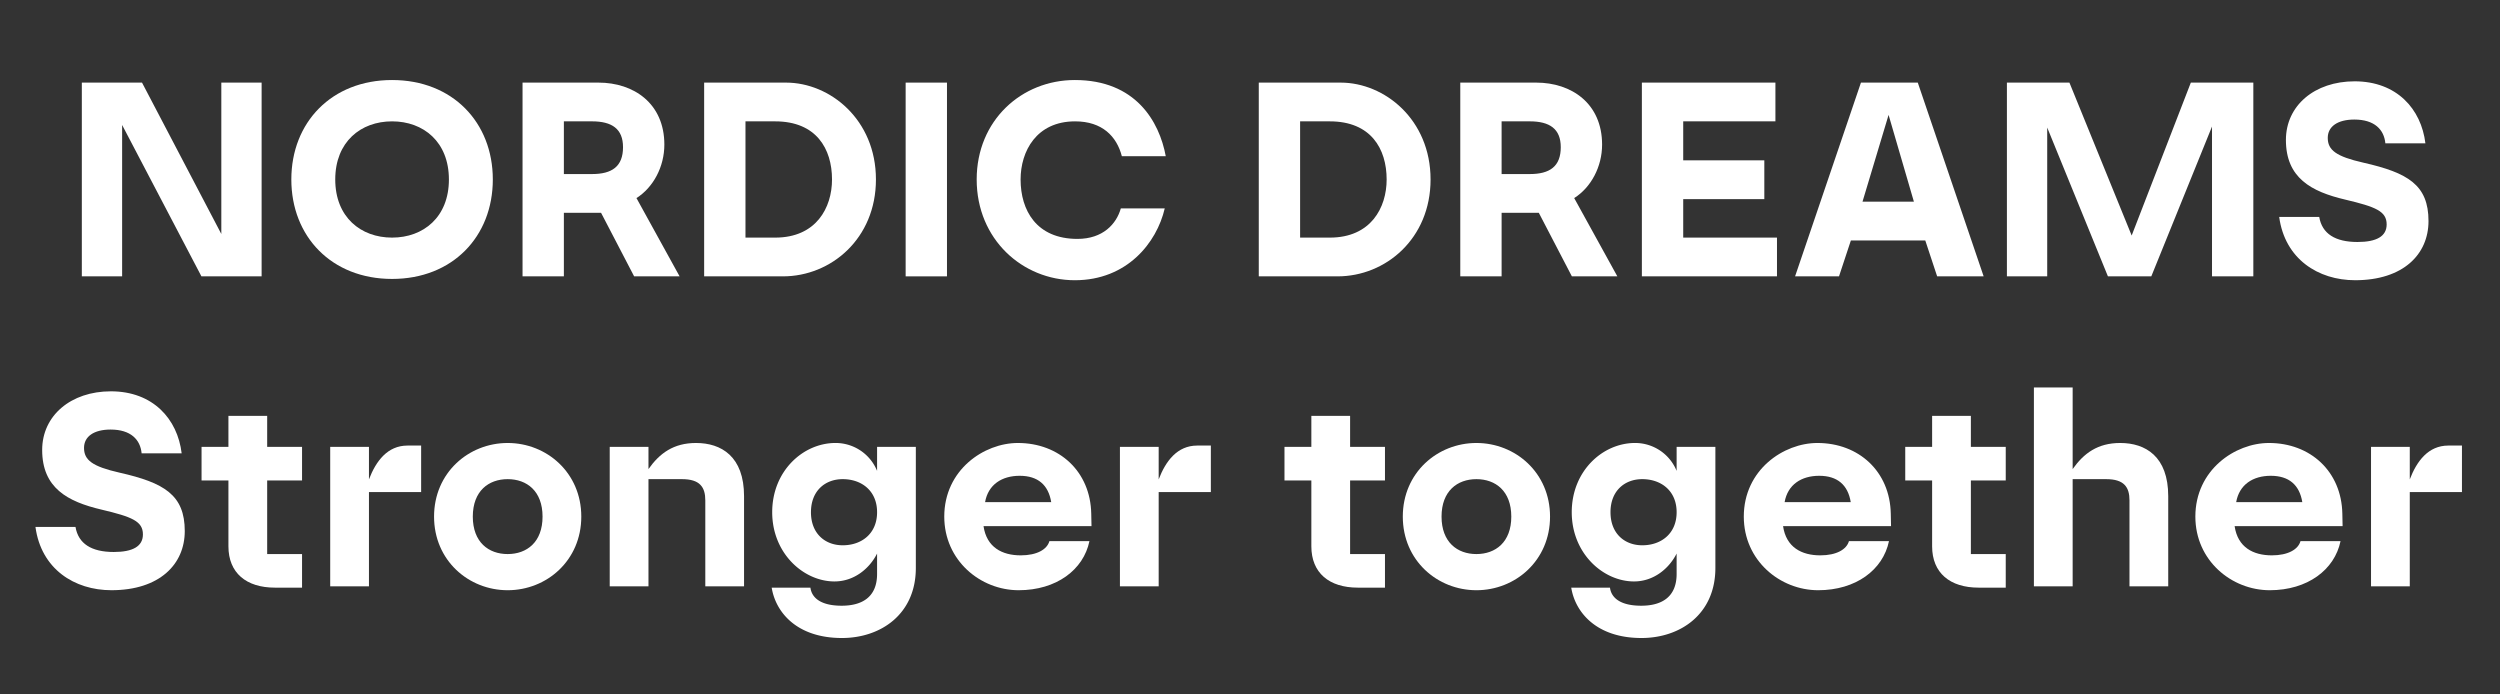
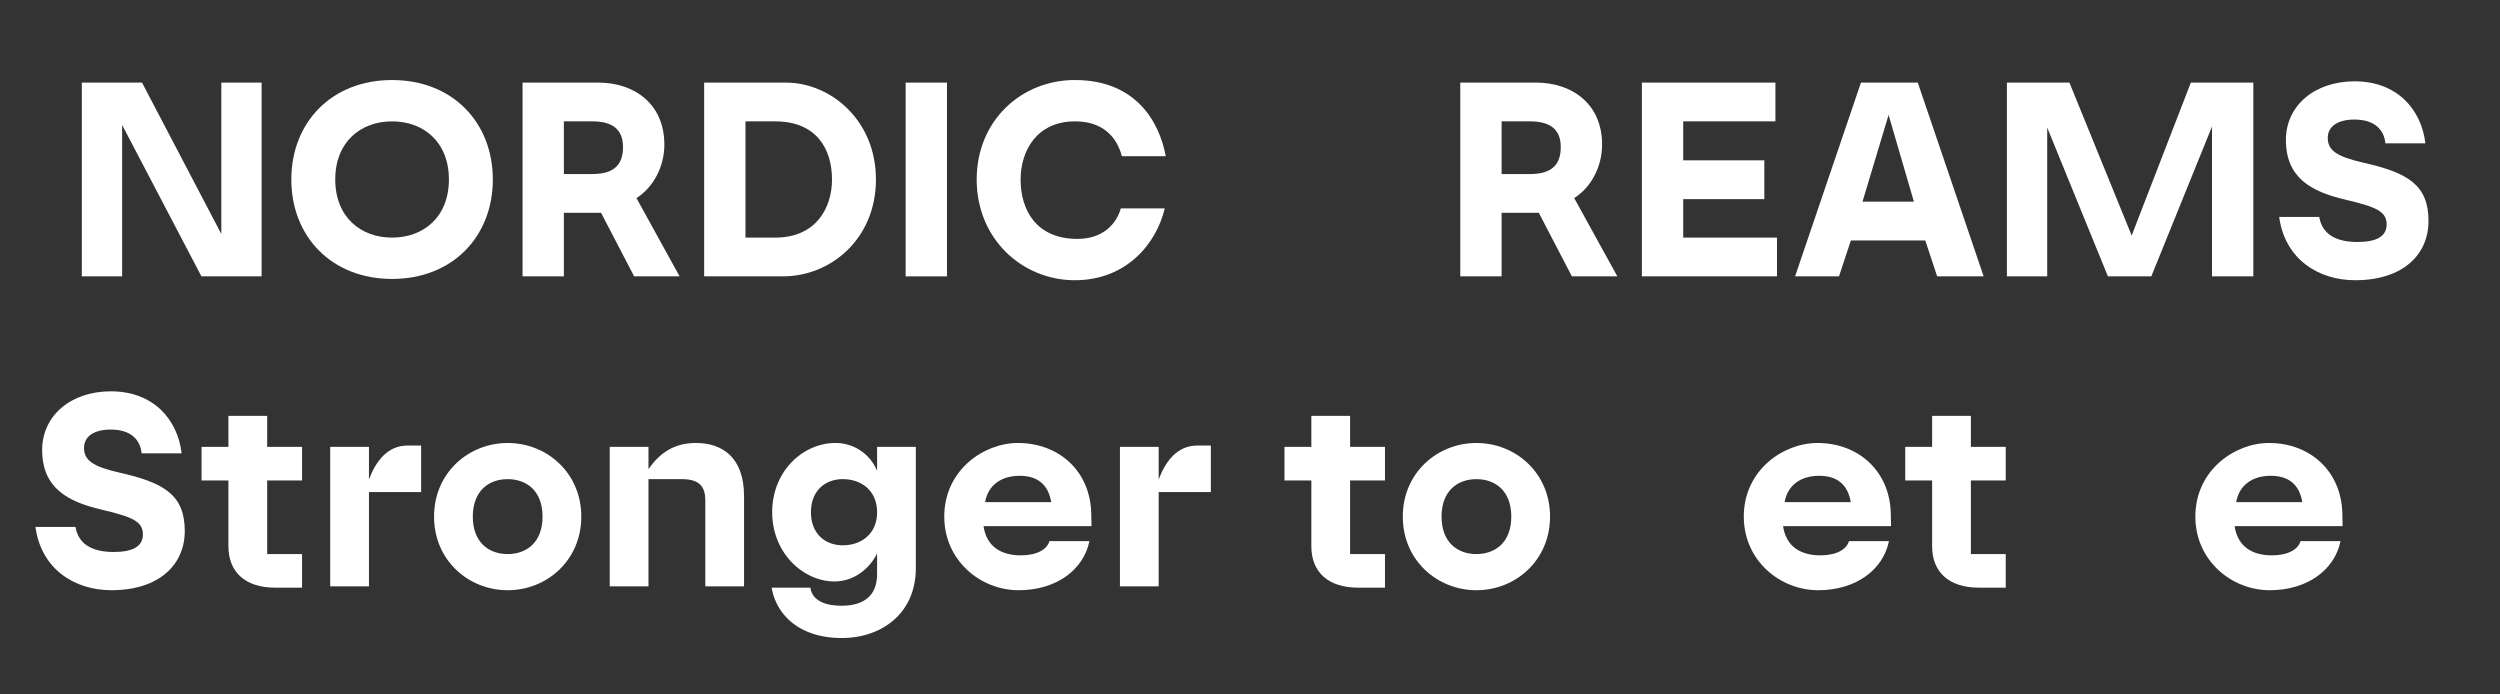
<svg xmlns="http://www.w3.org/2000/svg" id="Layer_1" data-name="Layer 1" width="1200" height="333.324" viewBox="0 0 1200 333.324">
  <rect x="0" y="0" width="1200" height="333.324" fill="#333333" stroke="none" />
  <defs>
    <style>.cls-1{fill:#fff;}</style>
  </defs>
  <path class="cls-1" d="M39.277,39.653h28.89l38.066,72.66V39.653h19.343v93H96.686L58.62,59.988v72.66H39.277Z" />
  <path class="cls-1" d="M139.84,86.15c0-27.4,19.343-47.737,48.357-47.737s48.358,20.335,48.358,47.737-19.343,47.738-48.358,47.738S139.84,113.553,139.84,86.15Zm75.636,0c0-18.1-12.275-27.9-27.279-27.9s-27.278,9.8-27.278,27.9,12.275,27.9,27.278,27.9S215.476,104.253,215.476,86.15Z" />
  <path class="cls-1" d="M250.819,39.653h36.454c16.987,0,31.618,10.044,31.618,29.758,0,10.664-5.332,20.583-13.391,25.667l20.707,37.57H304.384l-15.871-30.5H270.658v30.5H250.819Zm19.839,18.6V83.547h13.515c9.547,0,14.879-3.6,14.879-12.9,0-8.8-5.332-12.4-14.879-12.4Z" />
  <path class="cls-1" d="M337.989,39.653H377.3c21.079,0,43.149,17.731,43.149,46.5,0,28.395-21.574,46.5-44.637,46.5H337.989Zm19.839,18.6v55.8h14.259c19.715,0,27.279-14.383,27.279-27.9,0-14.755-7.564-27.9-27.279-27.9Z" />
  <path class="cls-1" d="M434.709,39.653h19.839v93H434.709Z" />
  <path class="cls-1" d="M468.809,86.15c0-28.394,21.574-47.737,47.117-47.737,29.138,0,40.546,19.839,43.645,36.578H538.493c-2.48-9.547-9.424-16.739-22.443-16.739-18.6,0-26.163,14.383-26.163,27.9,0,14.756,7.564,28.519,27.279,28.519,12.275,0,18.723-7.192,20.831-14.632h21.078c-3.844,16.492-18.1,34.471-43.149,34.471S468.809,114.917,468.809,86.15Z" />
-   <path class="cls-1" d="M604.214,39.653H643.52c21.079,0,43.149,17.731,43.149,46.5,0,28.395-21.575,46.5-44.637,46.5H604.214Zm19.839,18.6v55.8h14.259c19.715,0,27.278-14.383,27.278-27.9,0-14.755-7.563-27.9-27.278-27.9Z" />
  <path class="cls-1" d="M700.934,39.653h36.454c16.987,0,31.618,10.044,31.618,29.758,0,10.664-5.332,20.583-13.392,25.667l20.707,37.57H754.5l-15.872-30.5H720.772v30.5H700.934Zm19.838,18.6V83.547h13.516c9.547,0,14.879-3.6,14.879-12.9,0-8.8-5.332-12.4-14.879-12.4Z" />
  <path class="cls-1" d="M788.1,39.653h64.1v18.6H807.943V76.975h38.933v18.6H807.943v18.475h45.009v18.6H788.1Z" />
  <path class="cls-1" d="M893.254,39.653h27.279l31.618,93H929.832l-5.7-17.235h-35.71l-5.7,17.235H861.636Zm25.419,57.161L906.521,55.152,894,96.814Z" />
  <path class="cls-1" d="M1061.766,132.648V60.732l-29.139,71.916H1011.8l-29.139-71.42v71.42H963.315V39.653h30.007l29.882,73.4,28.395-73.4H1081.6v93Z" />
  <path class="cls-1" d="M1094.012,104.129h19.218c1.364,8.06,7.688,12.028,18.352,12.028,9.175,0,14.011-2.728,14.011-8.432,0-6.323-5.208-8.431-19.839-11.9-16.367-3.844-28.519-10.415-28.519-28.642,0-16.492,13.764-28.147,32.983-28.147,20.21,0,31.99,13.267,33.973,29.758h-19.218c-.62-6.571-5.208-11.407-14.879-11.407-8.06,0-12.772,3.348-12.772,8.8,0,5.827,3.968,8.927,17.111,11.9,21.327,4.836,31.247,10.663,31.247,28.022,0,16-12.152,28.4-35.215,28.4C1112.734,134.508,1096.739,124.34,1094.012,104.129Z" />
  <path class="cls-1" d="M17.019,252.929H36.238c1.364,8.06,7.687,12.027,18.351,12.027,9.175,0,14.011-2.727,14.011-8.431,0-6.324-5.208-8.431-19.839-11.9-16.367-3.844-28.518-10.416-28.518-28.643,0-16.491,13.763-28.146,32.982-28.146,20.211,0,31.99,13.267,33.974,29.758H67.98c-.62-6.571-5.208-11.407-14.879-11.407-8.059,0-12.771,3.348-12.771,8.8,0,5.827,3.967,8.927,17.11,11.9,21.328,4.835,31.247,10.663,31.247,28.022,0,16-12.151,28.394-35.214,28.394C35.742,283.307,19.747,273.14,17.019,252.929Z" />
  <path class="cls-1" d="M109.645,262.229V230.611h-12.9V214.492h12.9v-14.88h18.6v14.88h16.738v16.119H128.244v35.338h16.738v16.119H131.963C118.2,282.068,109.645,275,109.645,262.229Z" />
  <path class="cls-1" d="M177.1,281.448H158.5V214.492h18.6v15.623c3.348-8.8,8.928-16.244,18.475-16.244h6.572V236.19H177.1Z" />
  <path class="cls-1" d="M208.349,247.97c0-21.079,16.614-35.338,35.338-35.338s35.337,14.259,35.337,35.338-16.615,35.337-35.337,35.337S208.349,269.048,208.349,247.97Zm52.076,0c0-12.276-7.563-17.979-16.738-17.979s-16.74,5.7-16.74,17.979,7.564,17.979,16.74,17.979S260.425,260.245,260.425,247.97Z" />
  <path class="cls-1" d="M338.545,240.158c0-6.324-2.6-10.167-11.16-10.167H311.266v51.457h-18.6V214.492h18.6v10.663c5.332-7.564,12.027-12.523,22.815-12.523,12.151,0,23.063,6.447,23.063,25.542v43.274h-18.6Z" />
  <path class="cls-1" d="M421,214.492h18.6v58.152c0,22.195-16.864,33.6-35.463,33.6-21.823,0-31.866-12.523-33.726-24.178h18.6c.5,4.216,4.092,8.679,15,8.679,9.424,0,16.987-3.844,16.987-15.251V265.7c-3.471,6.943-10.787,13.391-20.459,13.391-14.754,0-29.882-13.391-29.882-33.23s14.879-33.23,30.379-33.23A21.5,21.5,0,0,1,421,226.023Zm-31.742,31.37c0,10.291,6.82,15.871,15.251,15.871,9.052,0,16.491-5.58,16.491-15.871s-7.439-15.871-16.491-15.871C396.082,229.991,389.262,235.57,389.262,245.862Z" />
  <path class="cls-1" d="M453.247,247.97c0-22.443,19.095-35.338,35.338-35.338,19.839,0,34.842,13.639,35.214,33.974l.124,5.951H472.094c1.488,10.167,8.927,14.012,17.855,14.012,7.812,0,12.648-2.852,13.763-6.82h19.219c-2.851,13.763-15.871,23.558-33.974,23.558C470.606,283.307,453.247,269.048,453.247,247.97Zm19.591-6.944h31.743c-1.365-8.307-6.448-12.647-15.128-12.647C480.9,228.379,474.326,232.6,472.838,241.026Z" />
  <path class="cls-1" d="M556.165,281.448h-18.6V214.492h18.6v15.623c3.348-8.8,8.928-16.244,18.475-16.244h6.572V236.19H556.165Z" />
  <path class="cls-1" d="M629.449,262.229V230.611h-12.9V214.492h12.9v-14.88h18.6v14.88h16.739v16.119H648.048v35.338h16.739v16.119H651.768C638,282.068,629.449,275,629.449,262.229Z" />
  <path class="cls-1" d="M673.345,247.97c0-21.079,16.614-35.338,35.338-35.338s35.338,14.259,35.338,35.338-16.616,35.337-35.338,35.337S673.345,269.048,673.345,247.97Zm52.076,0c0-12.276-7.563-17.979-16.738-17.979s-16.74,5.7-16.74,17.979,7.564,17.979,16.74,17.979S725.421,260.245,725.421,247.97Z" />
-   <path class="cls-1" d="M804.781,214.492h18.6v58.152c0,22.195-16.863,33.6-35.463,33.6-21.822,0-31.866-12.523-33.726-24.178h18.6c.5,4.216,4.091,8.679,15,8.679,9.424,0,16.988-3.844,16.988-15.251V265.7c-3.472,6.943-10.788,13.391-20.459,13.391-14.755,0-29.883-13.391-29.883-33.23s14.88-33.23,30.379-33.23a21.5,21.5,0,0,1,19.963,13.391Zm-31.742,31.37c0,10.291,6.819,15.871,15.251,15.871,9.051,0,16.491-5.58,16.491-15.871s-7.44-15.871-16.491-15.871C779.858,229.991,773.039,235.57,773.039,245.862Z" />
  <path class="cls-1" d="M837.023,247.97c0-22.443,19.1-35.338,35.339-35.338,19.839,0,34.842,13.639,35.214,33.974l.124,5.951H855.871c1.487,10.167,8.927,14.012,17.855,14.012,7.811,0,12.647-2.852,13.763-6.82h19.219c-2.852,13.763-15.872,23.558-33.975,23.558C854.383,283.307,837.023,269.048,837.023,247.97Zm19.592-6.944h31.742c-1.364-8.307-6.448-12.647-15.128-12.647C864.674,228.379,858.1,232.6,856.615,241.026Z" />
  <path class="cls-1" d="M927.419,262.229V230.611h-12.9V214.492h12.9v-14.88h18.6v14.88h16.739v16.119H946.018v35.338h16.739v16.119H949.738C935.975,282.068,927.419,275,927.419,262.229Z" />
-   <path class="cls-1" d="M976.274,185.973h18.6v39.182c5.332-7.564,12.027-12.523,22.815-12.523,12.151,0,23.062,6.447,23.062,25.542v43.274h-18.6v-41.29c0-6.324-2.6-10.167-11.159-10.167H994.873v51.457h-18.6Z" />
  <path class="cls-1" d="M1053.773,247.97c0-22.443,19.1-35.338,35.339-35.338,19.839,0,34.842,13.639,35.214,33.974l.124,5.951h-51.829c1.487,10.167,8.927,14.012,17.855,14.012,7.811,0,12.647-2.852,13.763-6.82h19.219c-2.852,13.763-15.872,23.558-33.975,23.558C1071.133,283.307,1053.773,269.048,1053.773,247.97Zm19.592-6.944h31.742c-1.364-8.307-6.448-12.647-15.128-12.647C1081.424,228.379,1074.853,232.6,1073.365,241.026Z" />
-   <path class="cls-1" d="M1156.691,281.448h-18.6V214.492h18.6v15.623c3.349-8.8,8.928-16.244,18.476-16.244h6.571V236.19h-25.047Z" />
</svg>